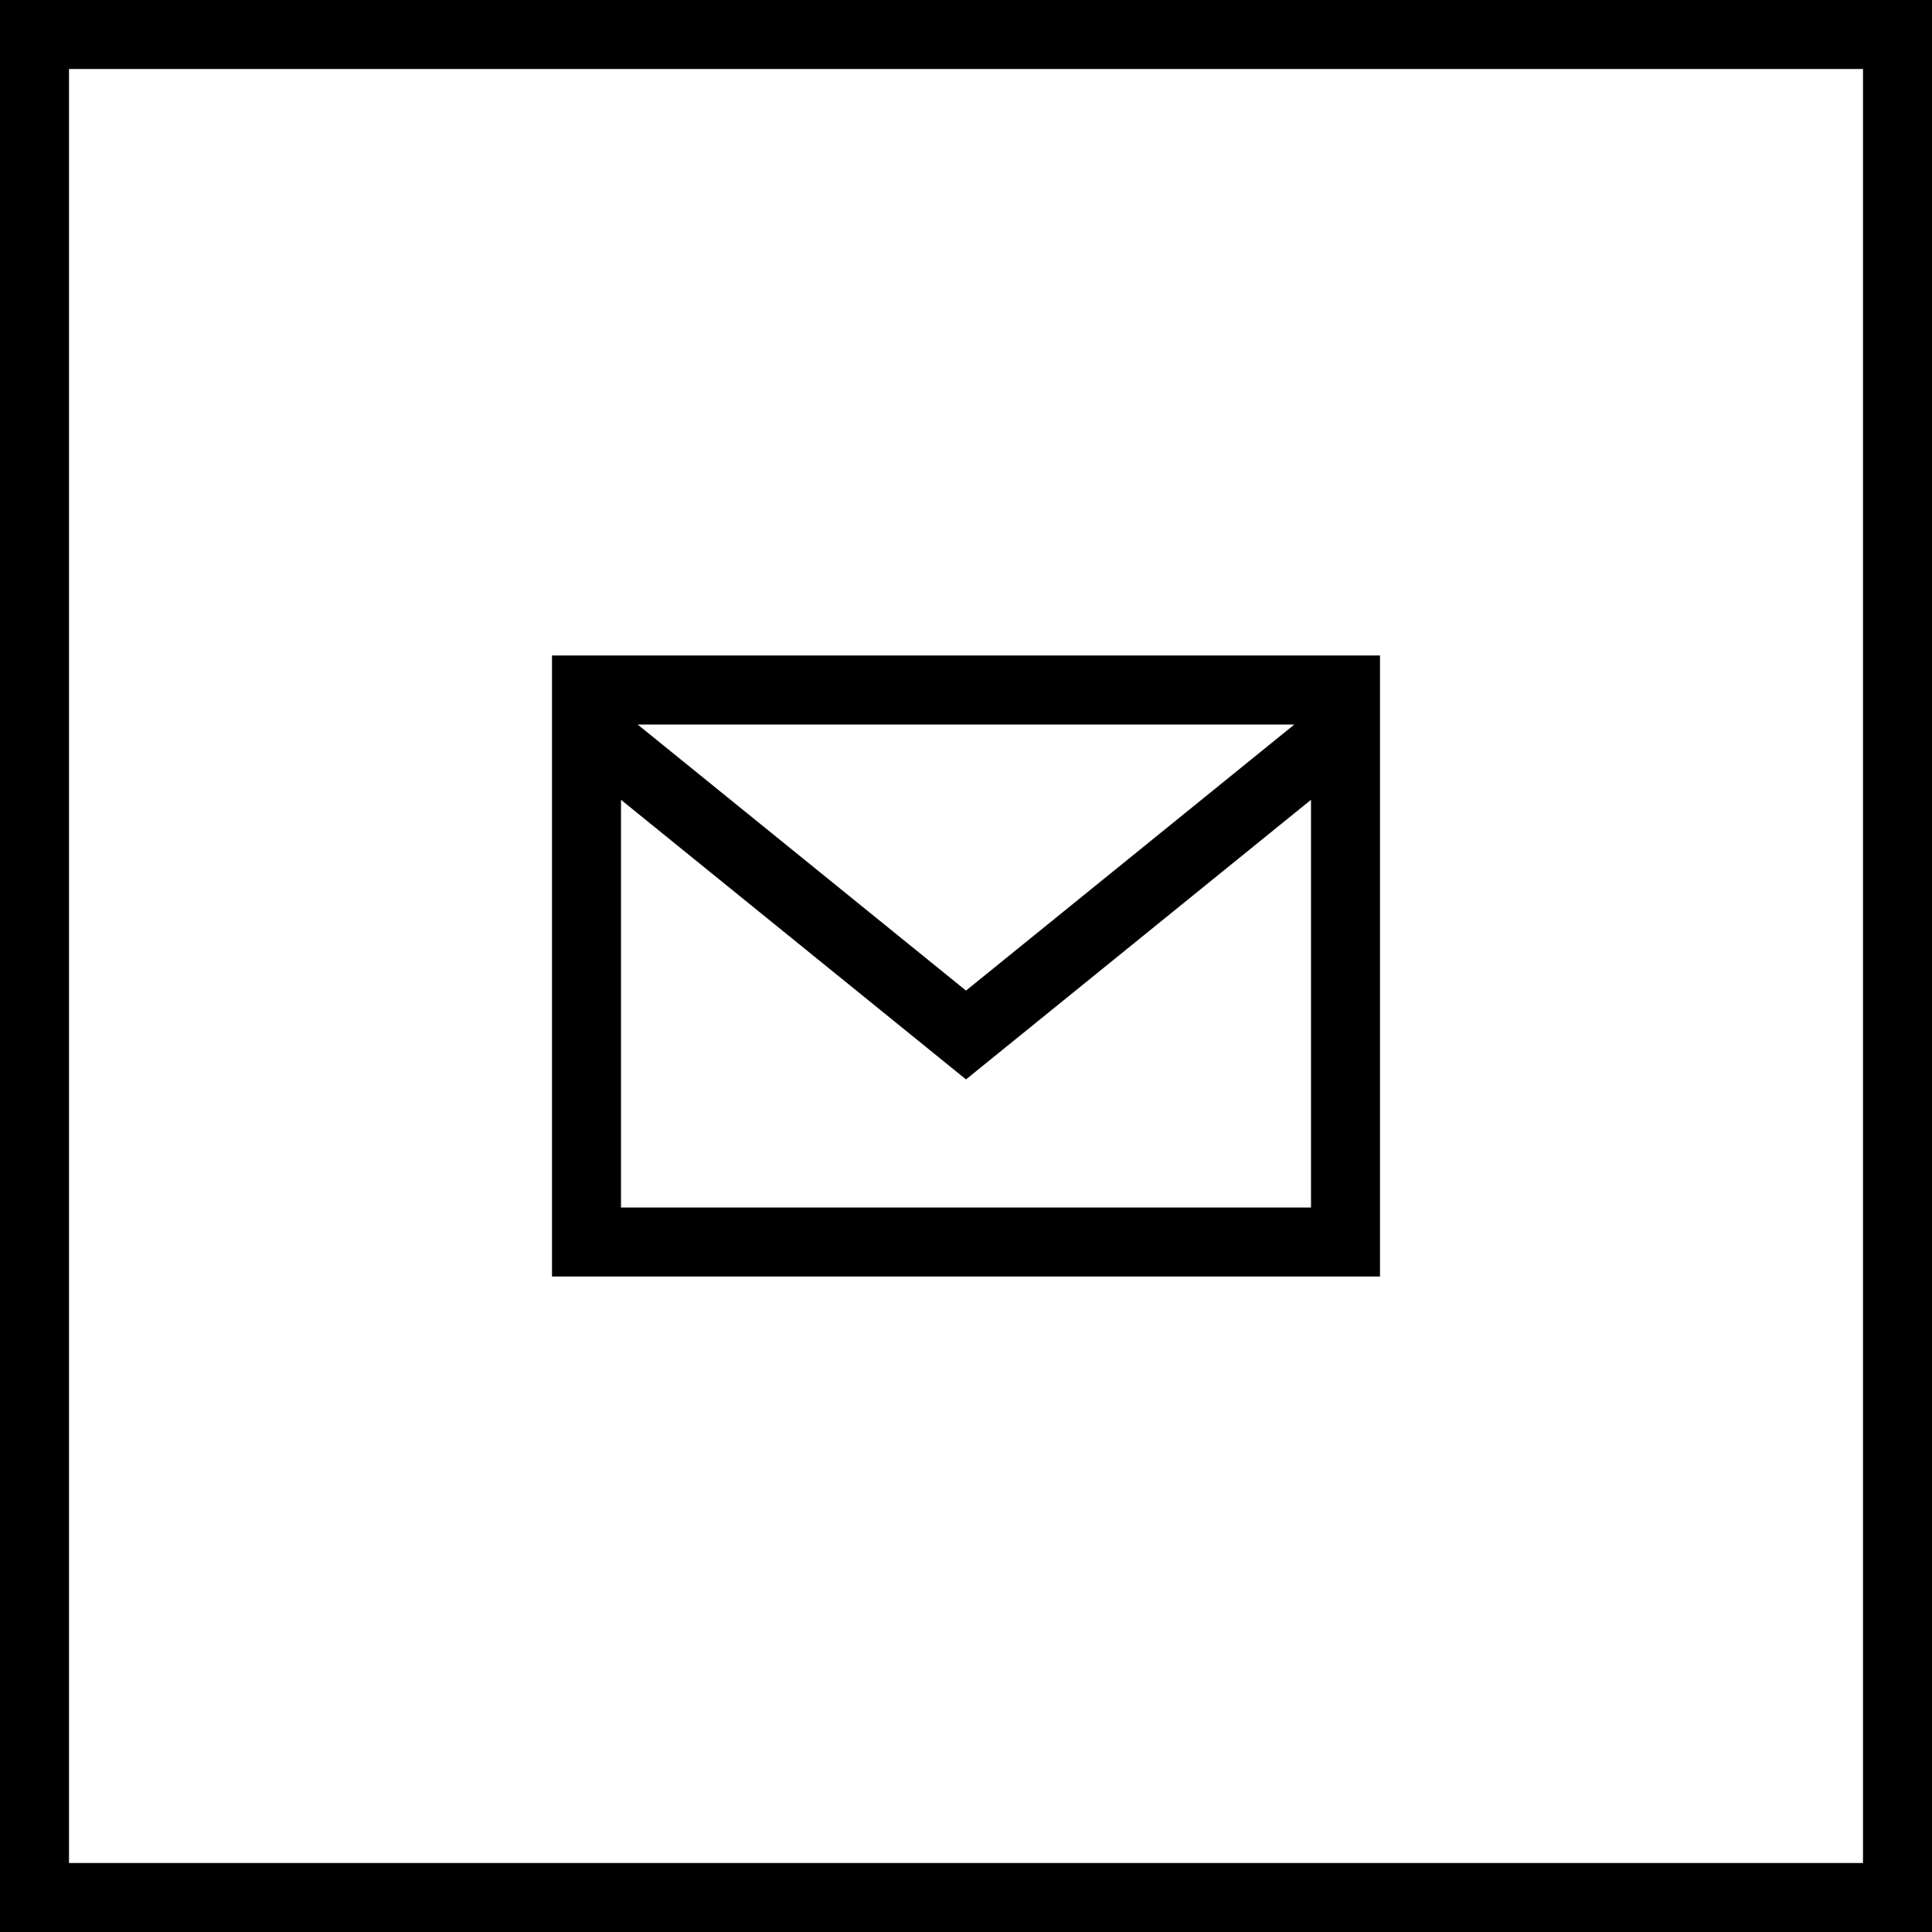
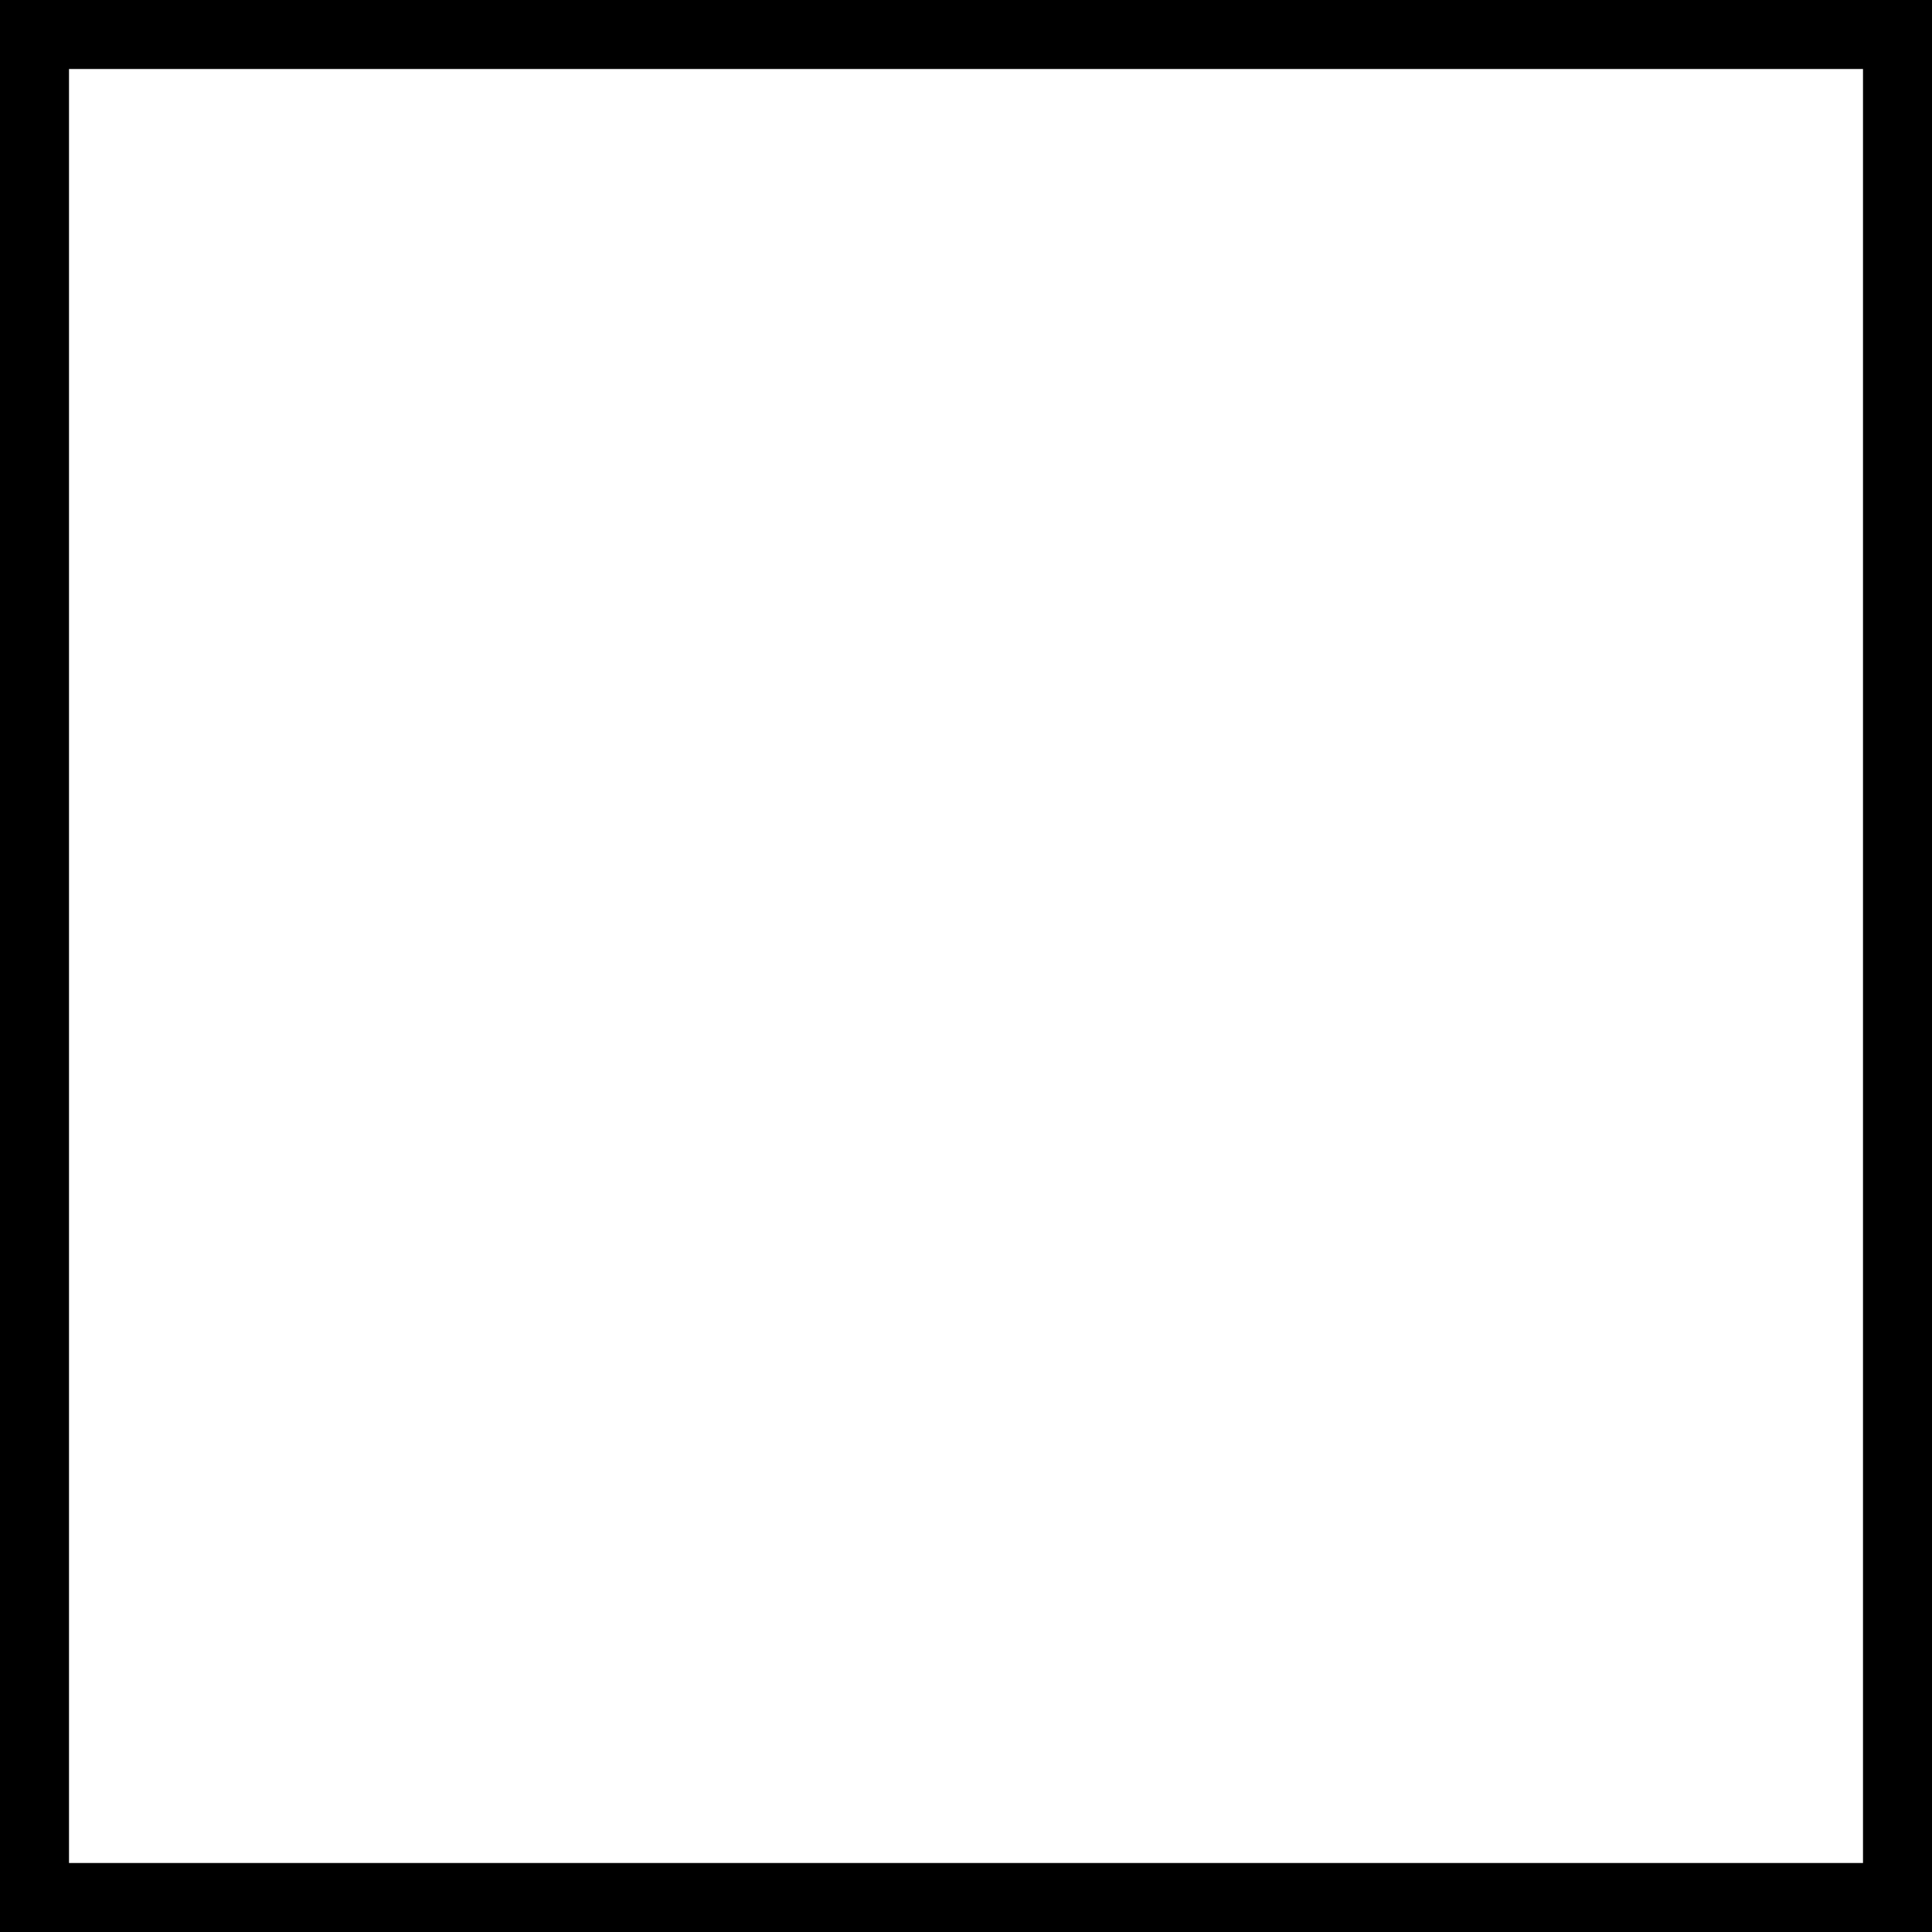
<svg xmlns="http://www.w3.org/2000/svg" width="56px" height="56px" viewBox="0 0 56 56" version="1.1">
  <title>01 Brand/SocialLink/Email-Black-56px</title>
  <desc>Created with Sketch.</desc>
  <defs />
  <g id="07-Mockups/Desktop" stroke="none" stroke-width="1" fill="none" fill-rule="evenodd">
    <g id="cont.1.3.01.1/Conoce-la-energía-Blogavatios-Detalle" transform="translate(-304, -1378)">
      <g id="01-Brand/SocialLink/Email-Black-56px" transform="translate(304, 1378)">
        <g id="Group">
          <rect id="Rectangle-2-Copy-3" stroke="#000000" stroke-width="2" x="1" y="1" width="54" height="54" />
          <g id="iconmonstr-email-4" transform="translate(16, 19)" fill="#000000" fill-rule="nonzero">
-             <path d="M0,0 L0,18 L24,18 L24,0 L0,0 Z M21.518,2 L12,9.713 L2.482,2 L21.518,2 Z M2,16 L2,4.183 L12,12.287 L22,4.183 L22,16 L2,16 Z" id="Shape" />
-           </g>
+             </g>
        </g>
      </g>
    </g>
  </g>
</svg>